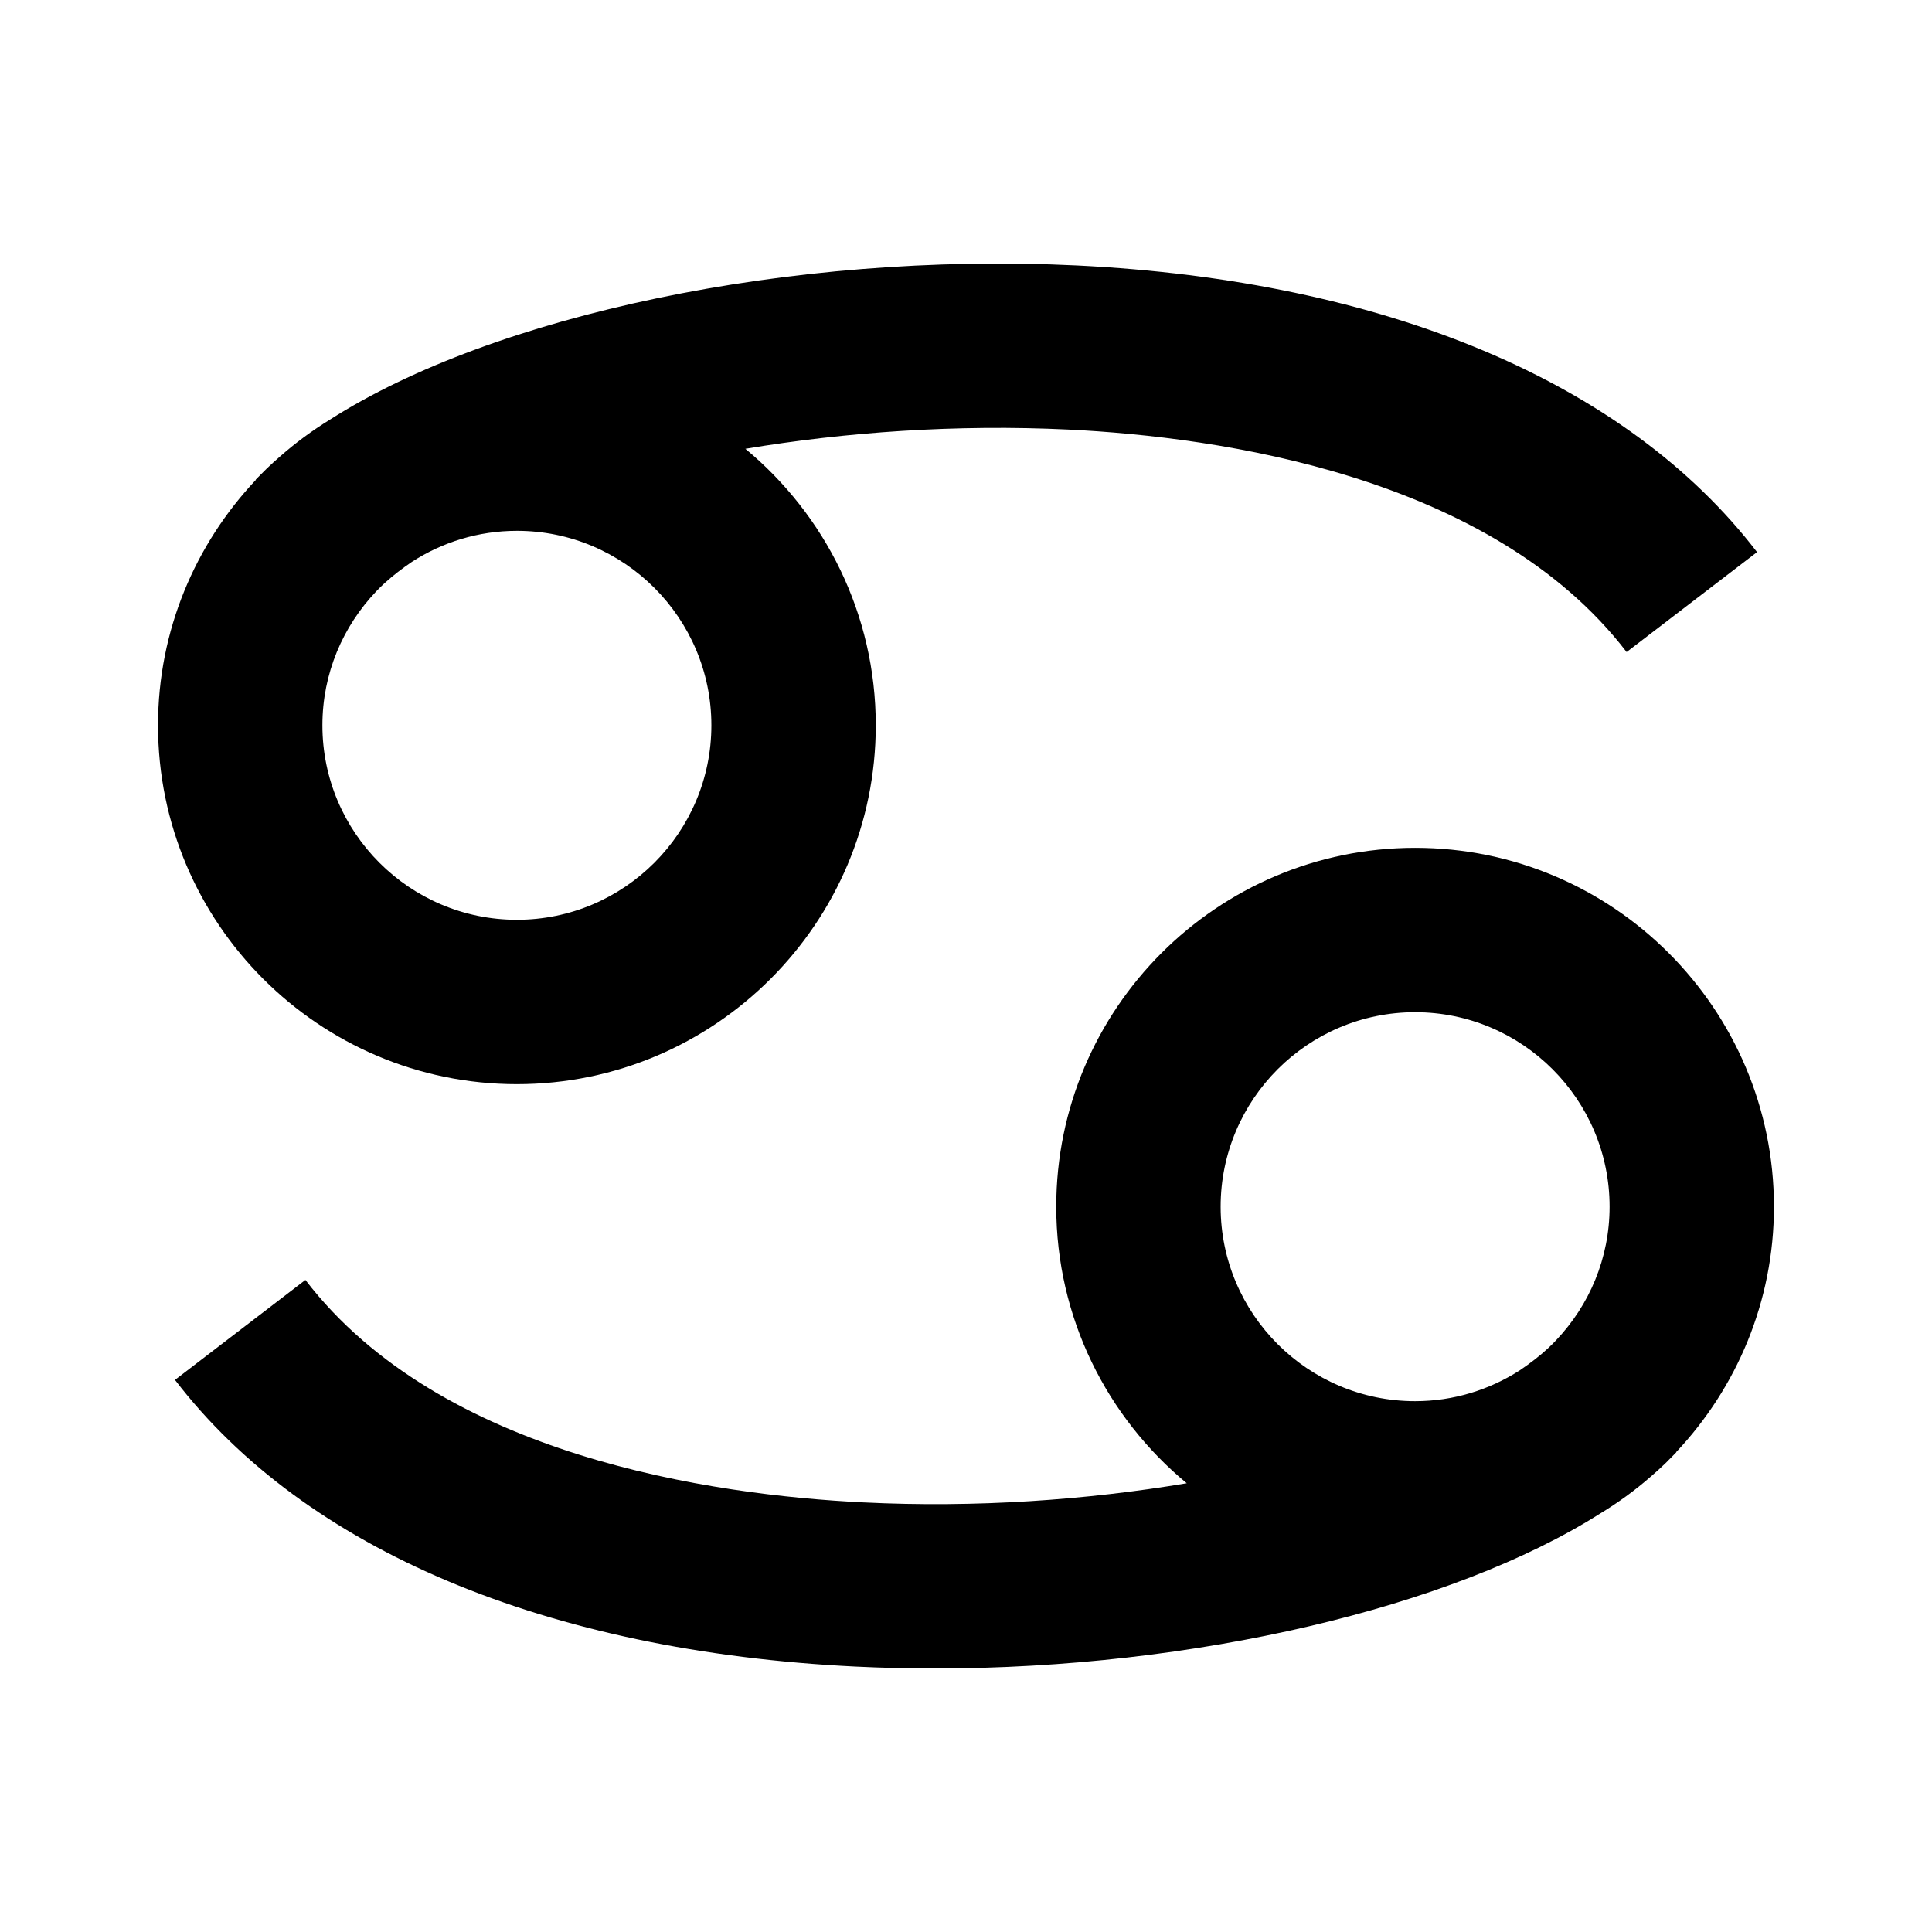
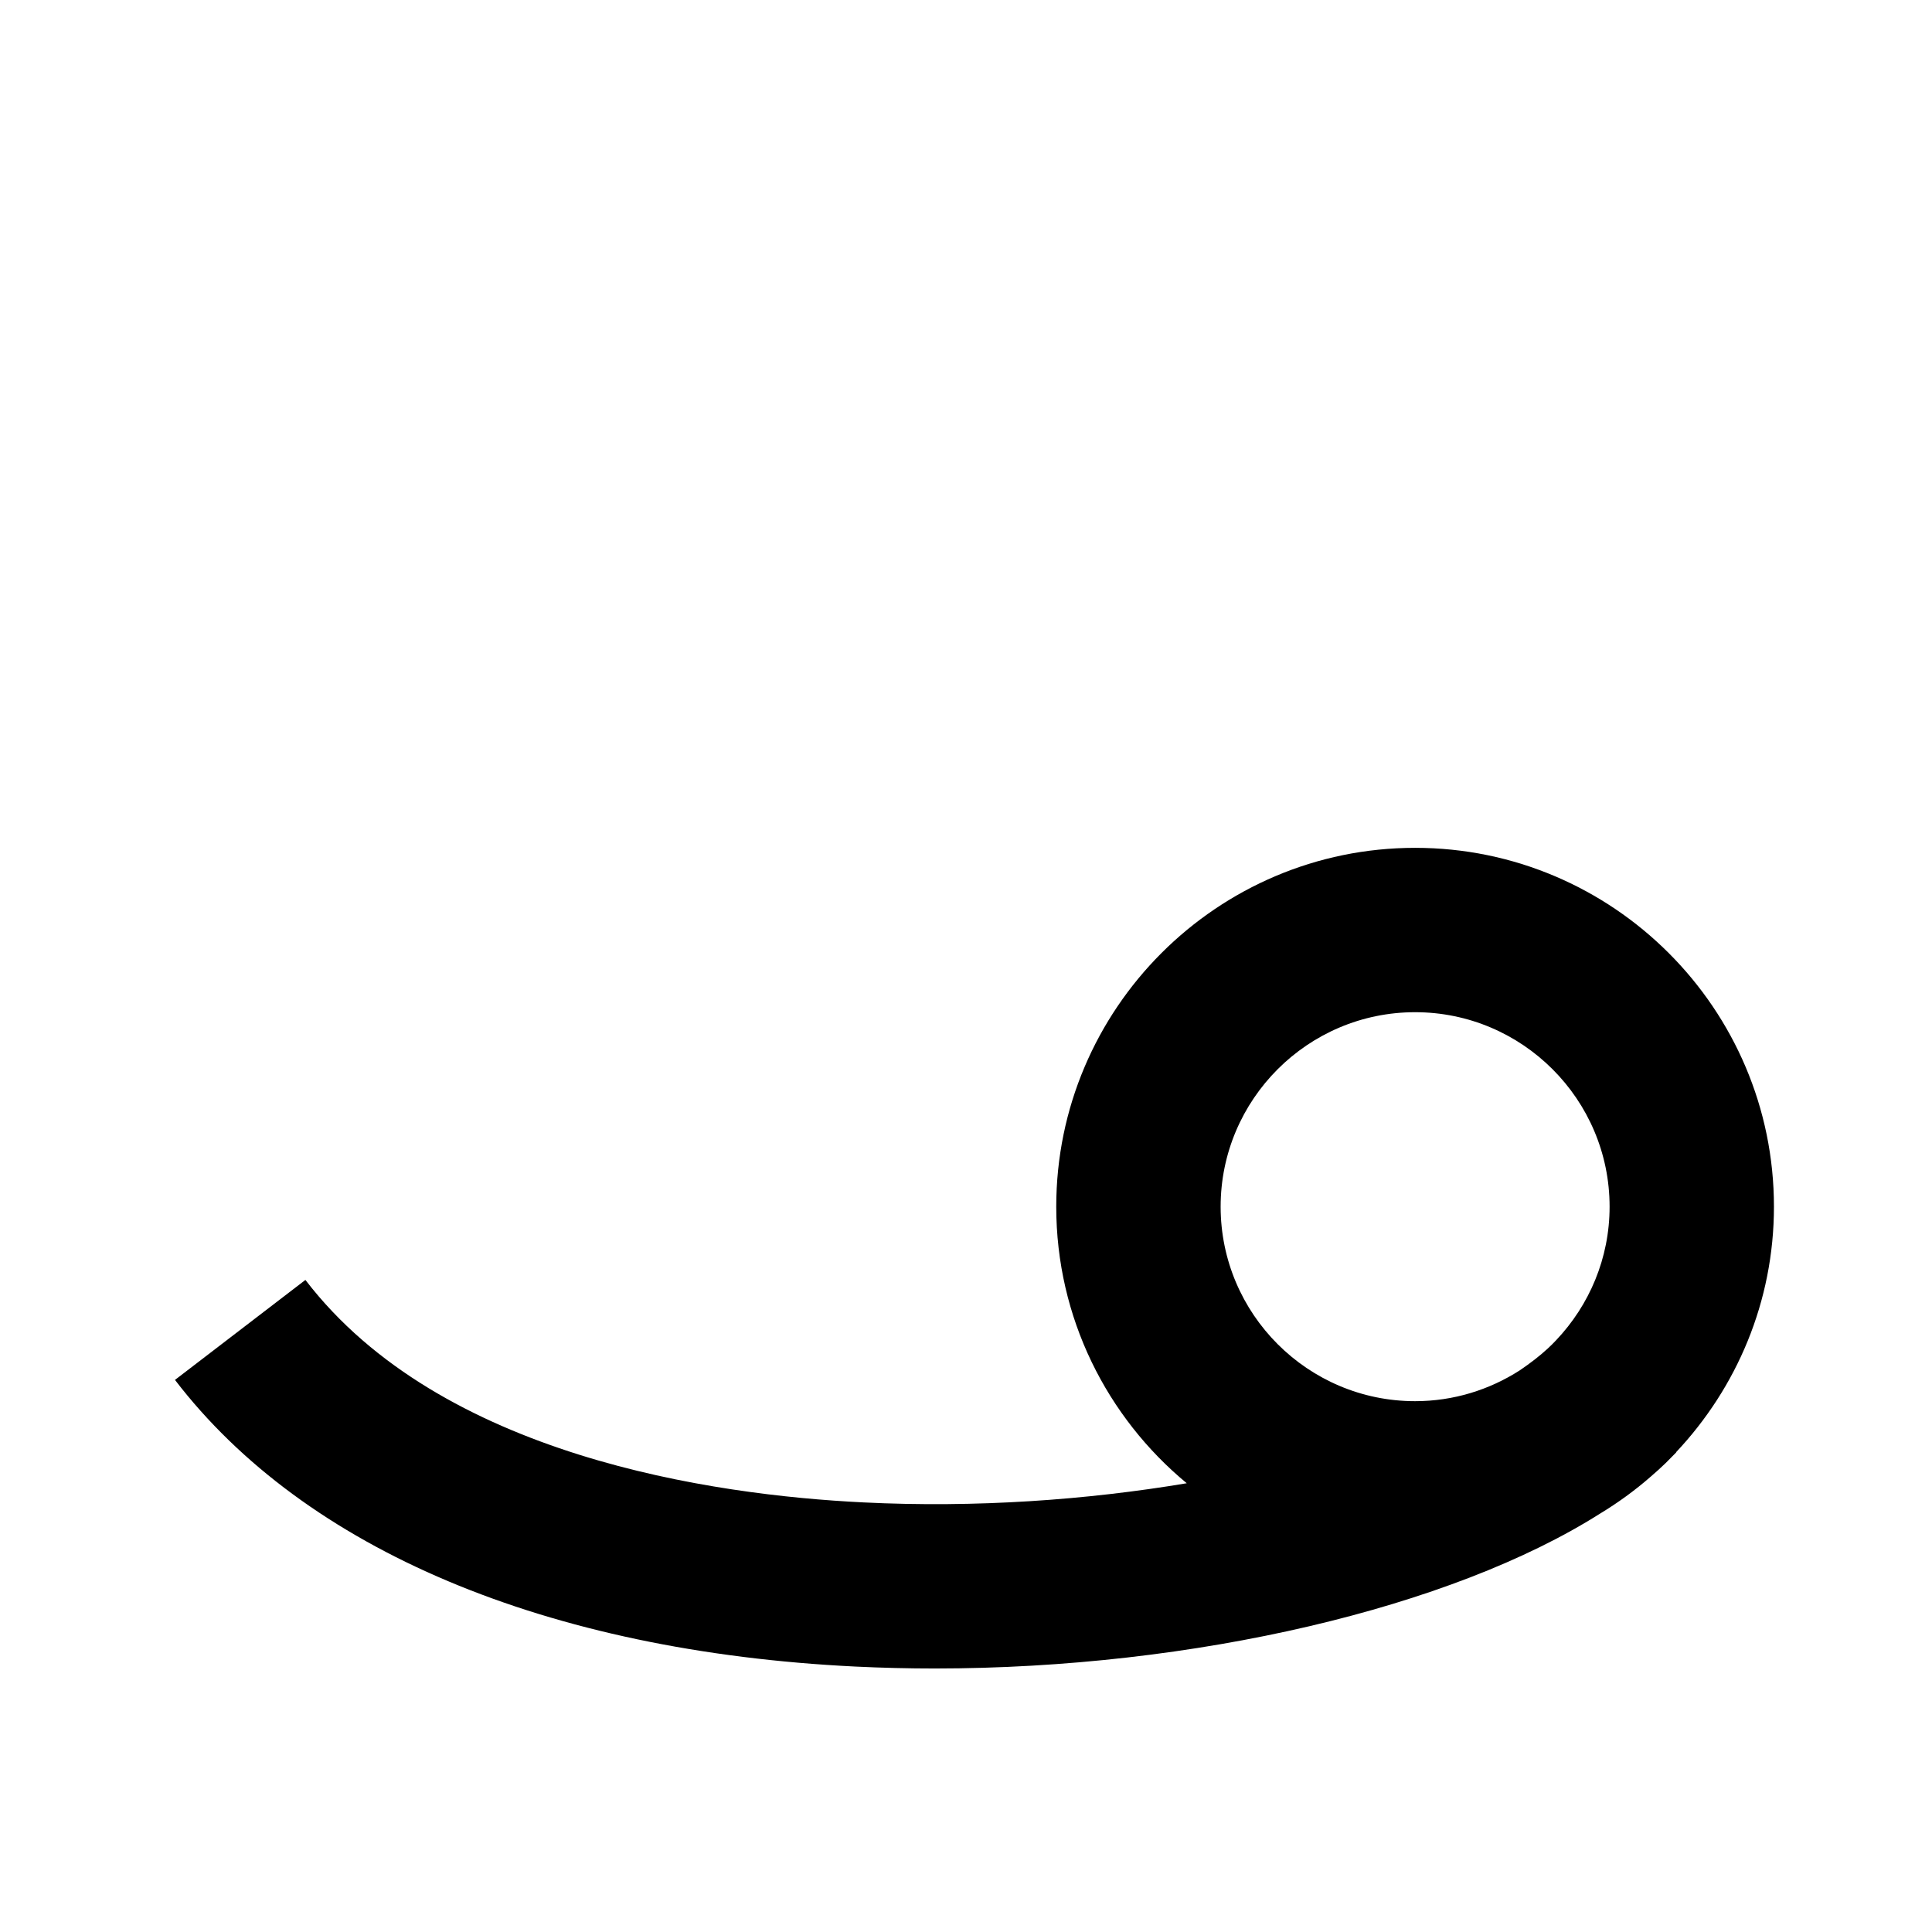
<svg xmlns="http://www.w3.org/2000/svg" fill="#000000" width="800px" height="800px" version="1.1" viewBox="144 144 512 512">
  <g>
-     <path d="m280.98 431.31c52.438 0 95.109-42.664 95.109-95.094 0-29.457-13.469-55.82-34.555-73.277 26.453-4.422 55.855-6.543 85.668-5.098 39.848 1.953 112.04 12.211 147.87 58.957l34.566-26.484c-34.461-44.98-98.488-71.961-180.3-75.969-75.938-3.668-154.65 13.238-197.85 40.828-4.75 2.918-9.227 6.219-13.383 9.895-1.184 1.027-2.332 2.062-3.422 3.113-0.621 0.598-1.219 1.215-1.824 1.828-0.359 0.371-0.75 0.734-1.102 1.109l0.055 0.051c-16.031 17.016-25.934 39.871-25.934 65.043 0 52.438 42.664 95.098 95.102 95.098zm0-146.64c28.426 0 51.543 23.125 51.543 51.543 0 28.418-23.125 51.539-51.543 51.539s-51.539-23.121-51.539-51.539c0-13.773 5.461-26.273 14.293-35.527 0.605-0.637 1.246-1.27 1.926-1.906 0.16-0.152 0.328-0.301 0.5-0.449 2.012-1.824 4.359-3.637 6.988-5.426 8.023-5.188 17.574-8.234 27.832-8.234z" />
    <path d="m588.2 528.83c16.02-17.027 25.914-39.883 25.914-65.047 0-52.438-42.656-95.098-95.094-95.098s-95.105 42.66-95.105 95.098c0 29.461 13.477 55.836 34.582 73.293-26.461 4.434-55.867 6.551-85.672 5.078-39.855-1.949-112.06-12.207-147.89-58.957l-34.566 26.492c34.465 44.98 98.504 71.961 180.32 75.969 6.992 0.336 14 0.508 21.02 0.508 68.809 0 136.98-16.141 176.28-41.02 4.797-2.902 9.324-6.191 13.523-9.871 1.367-1.164 2.66-2.348 3.898-3.543 0.578-0.57 1.148-1.152 1.719-1.734 0.363-0.379 0.754-0.746 1.113-1.129zm-69.18-13.504c-28.426 0-51.539-23.125-51.539-51.539 0-28.414 23.121-51.543 51.539-51.543 28.418 0 51.539 23.129 51.539 51.543 0 13.699-5.406 26.133-14.156 35.371-0.695 0.742-1.441 1.484-2.242 2.227h-0.004c-2.106 1.949-4.613 3.879-7.422 5.785-8.012 5.133-17.512 8.156-27.715 8.156z" />
  </g>
</svg>